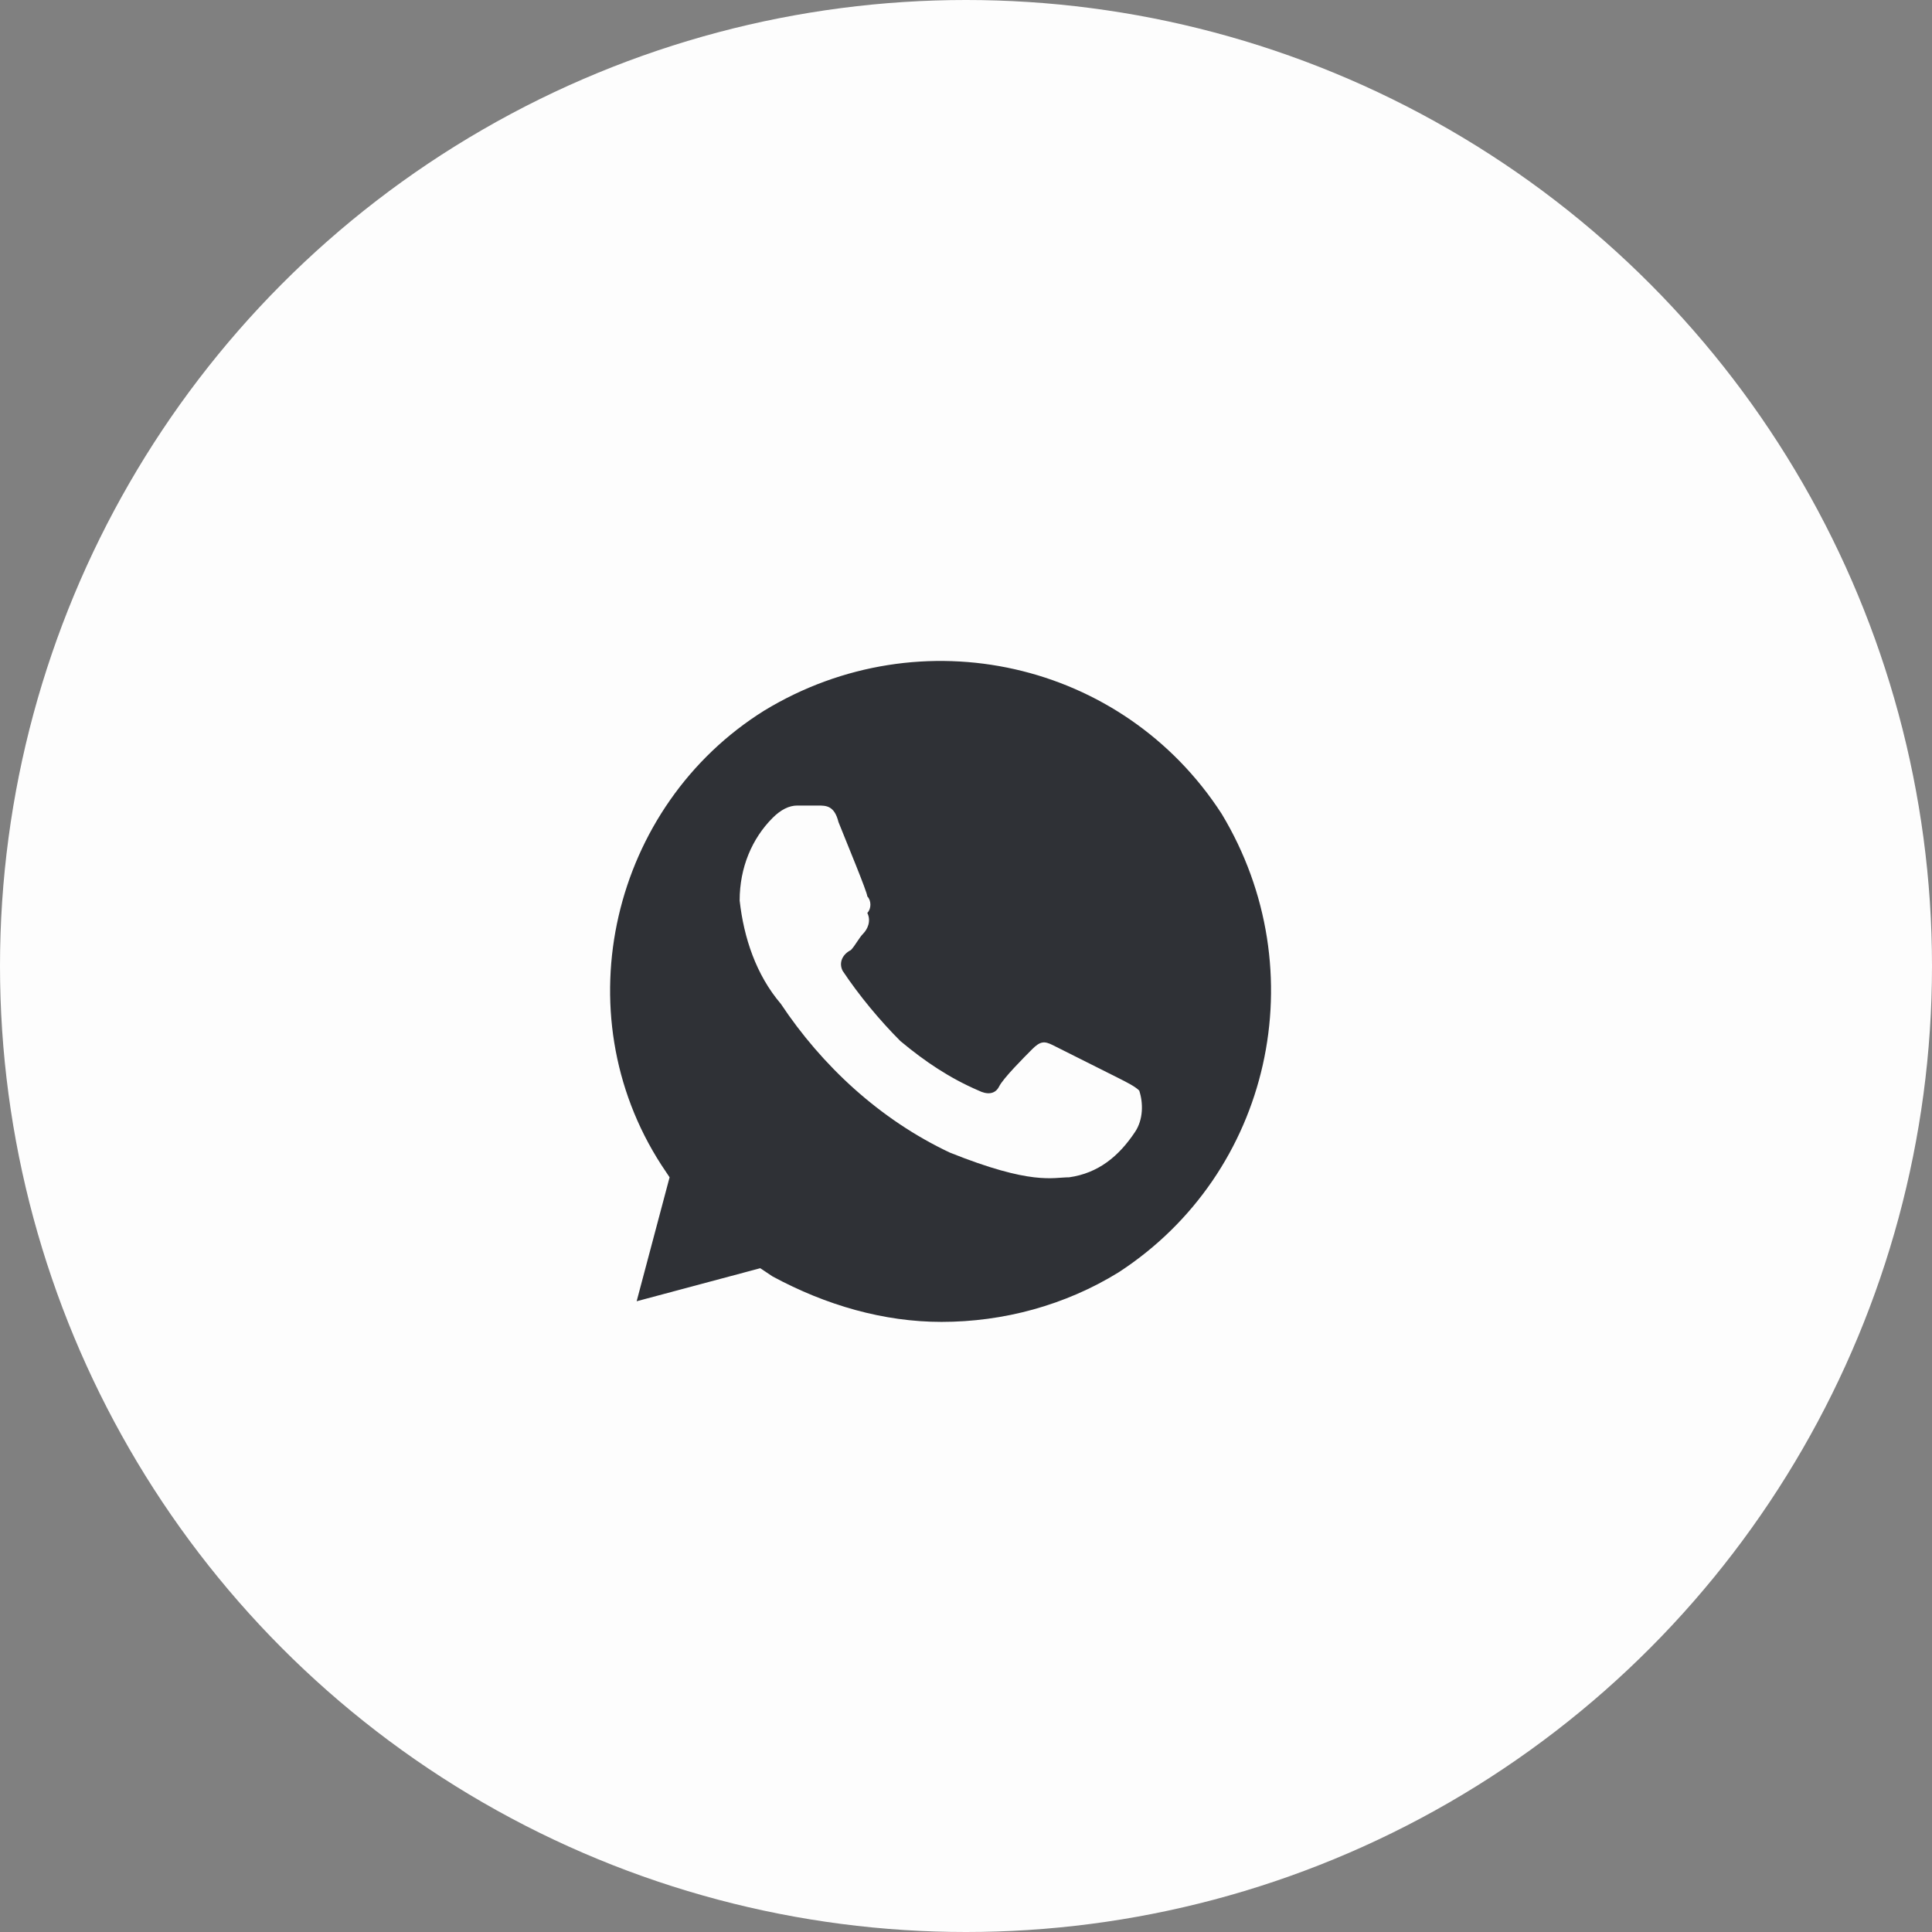
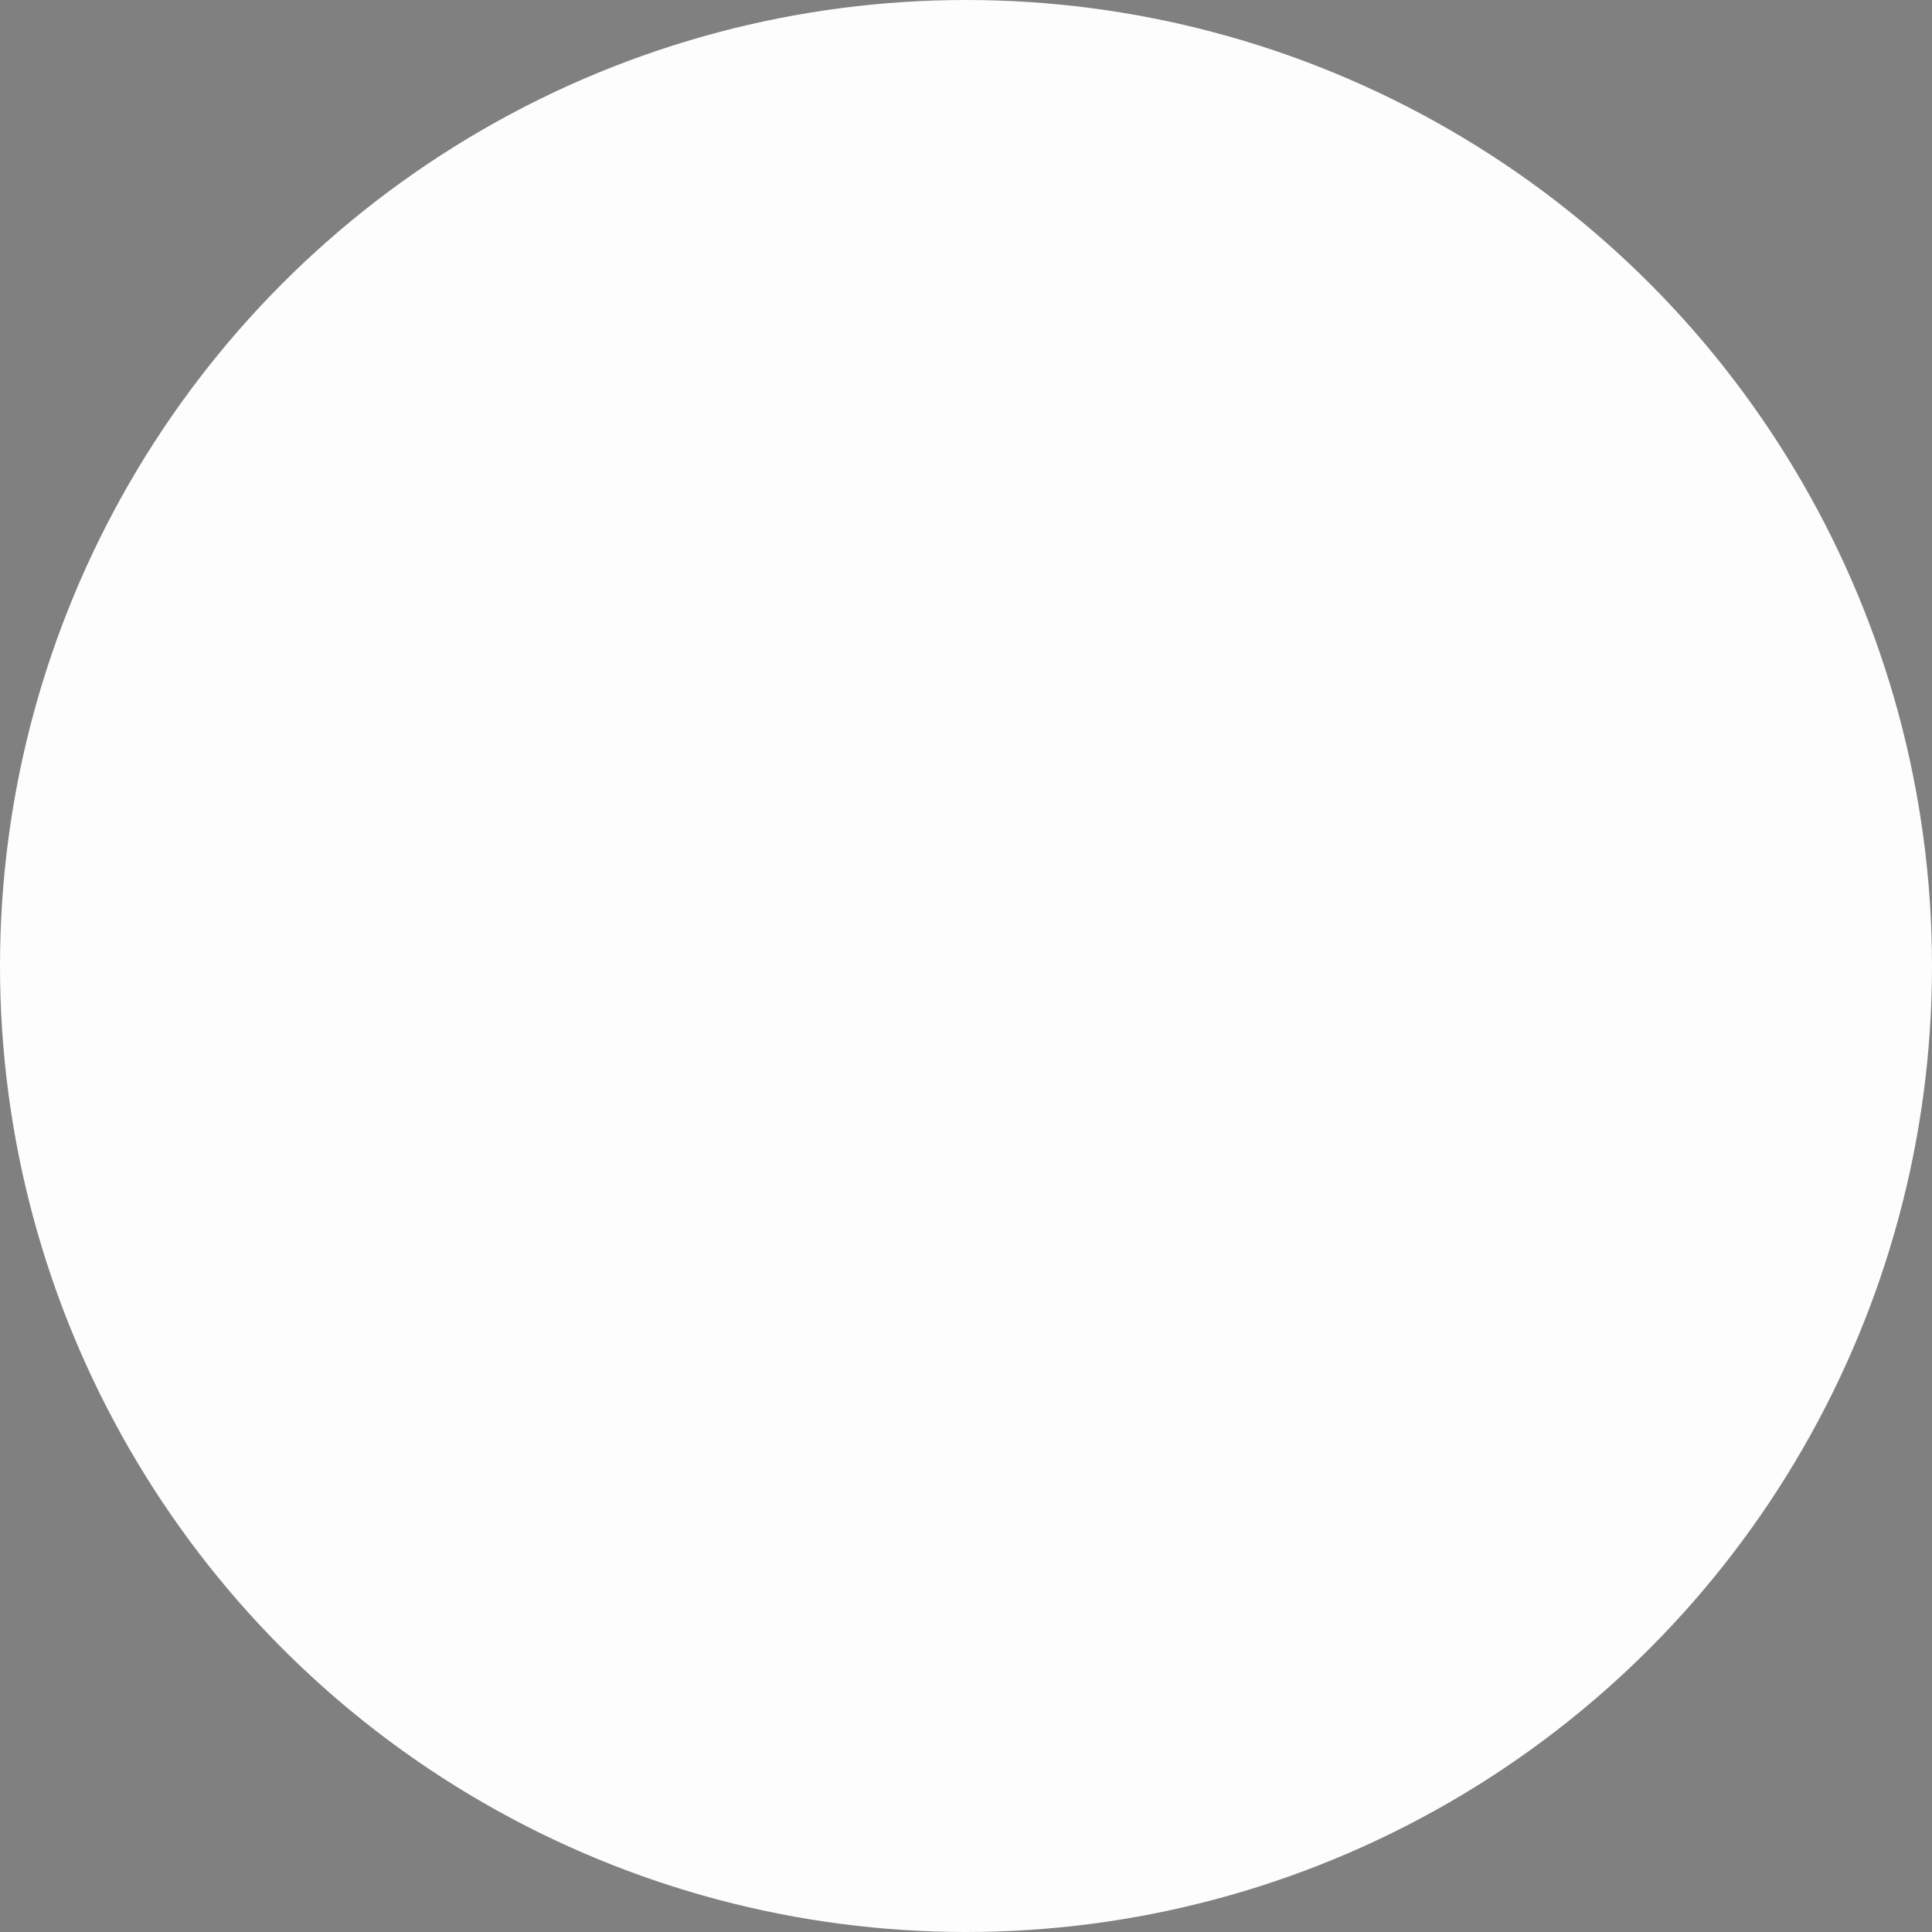
<svg xmlns="http://www.w3.org/2000/svg" width="38" height="38" viewBox="0 0 38 38" fill="none">
  <rect x="0" y="0" width="38" height="38" fill="#808080" stroke="none" />
  <circle cx="19" cy="19" r="19" fill="#FDFDFD" />
-   <path d="M24.028 16.006C22.083 13 18.113 12.106 15.034 13.975C12.036 15.844 11.063 19.906 13.008 22.913L13.17 23.156L12.522 25.594L14.953 24.944L15.196 25.106C16.249 25.675 17.384 26 18.518 26C19.733 26 20.949 25.675 22.002 25.025C25 23.075 25.891 19.094 24.028 16.006V16.006ZM22.326 22.262C22.002 22.75 21.597 23.075 21.03 23.156C20.706 23.156 20.3 23.319 18.68 22.669C17.303 22.019 16.168 20.962 15.358 19.744C14.872 19.175 14.629 18.444 14.548 17.712C14.548 17.062 14.791 16.494 15.196 16.087C15.358 15.925 15.52 15.844 15.682 15.844H16.087C16.249 15.844 16.411 15.844 16.492 16.169C16.654 16.575 17.059 17.55 17.059 17.631C17.14 17.712 17.14 17.875 17.059 17.956C17.14 18.119 17.059 18.281 16.979 18.362C16.897 18.444 16.816 18.606 16.735 18.687C16.573 18.769 16.492 18.931 16.573 19.094C16.897 19.581 17.303 20.069 17.708 20.475C18.194 20.881 18.68 21.206 19.247 21.45C19.409 21.531 19.571 21.531 19.652 21.369C19.733 21.206 20.139 20.8 20.301 20.637C20.463 20.475 20.544 20.475 20.706 20.556L22.002 21.206C22.164 21.288 22.326 21.369 22.407 21.45C22.488 21.694 22.488 22.019 22.326 22.262V22.262Z" fill="#2F3136" />
</svg>